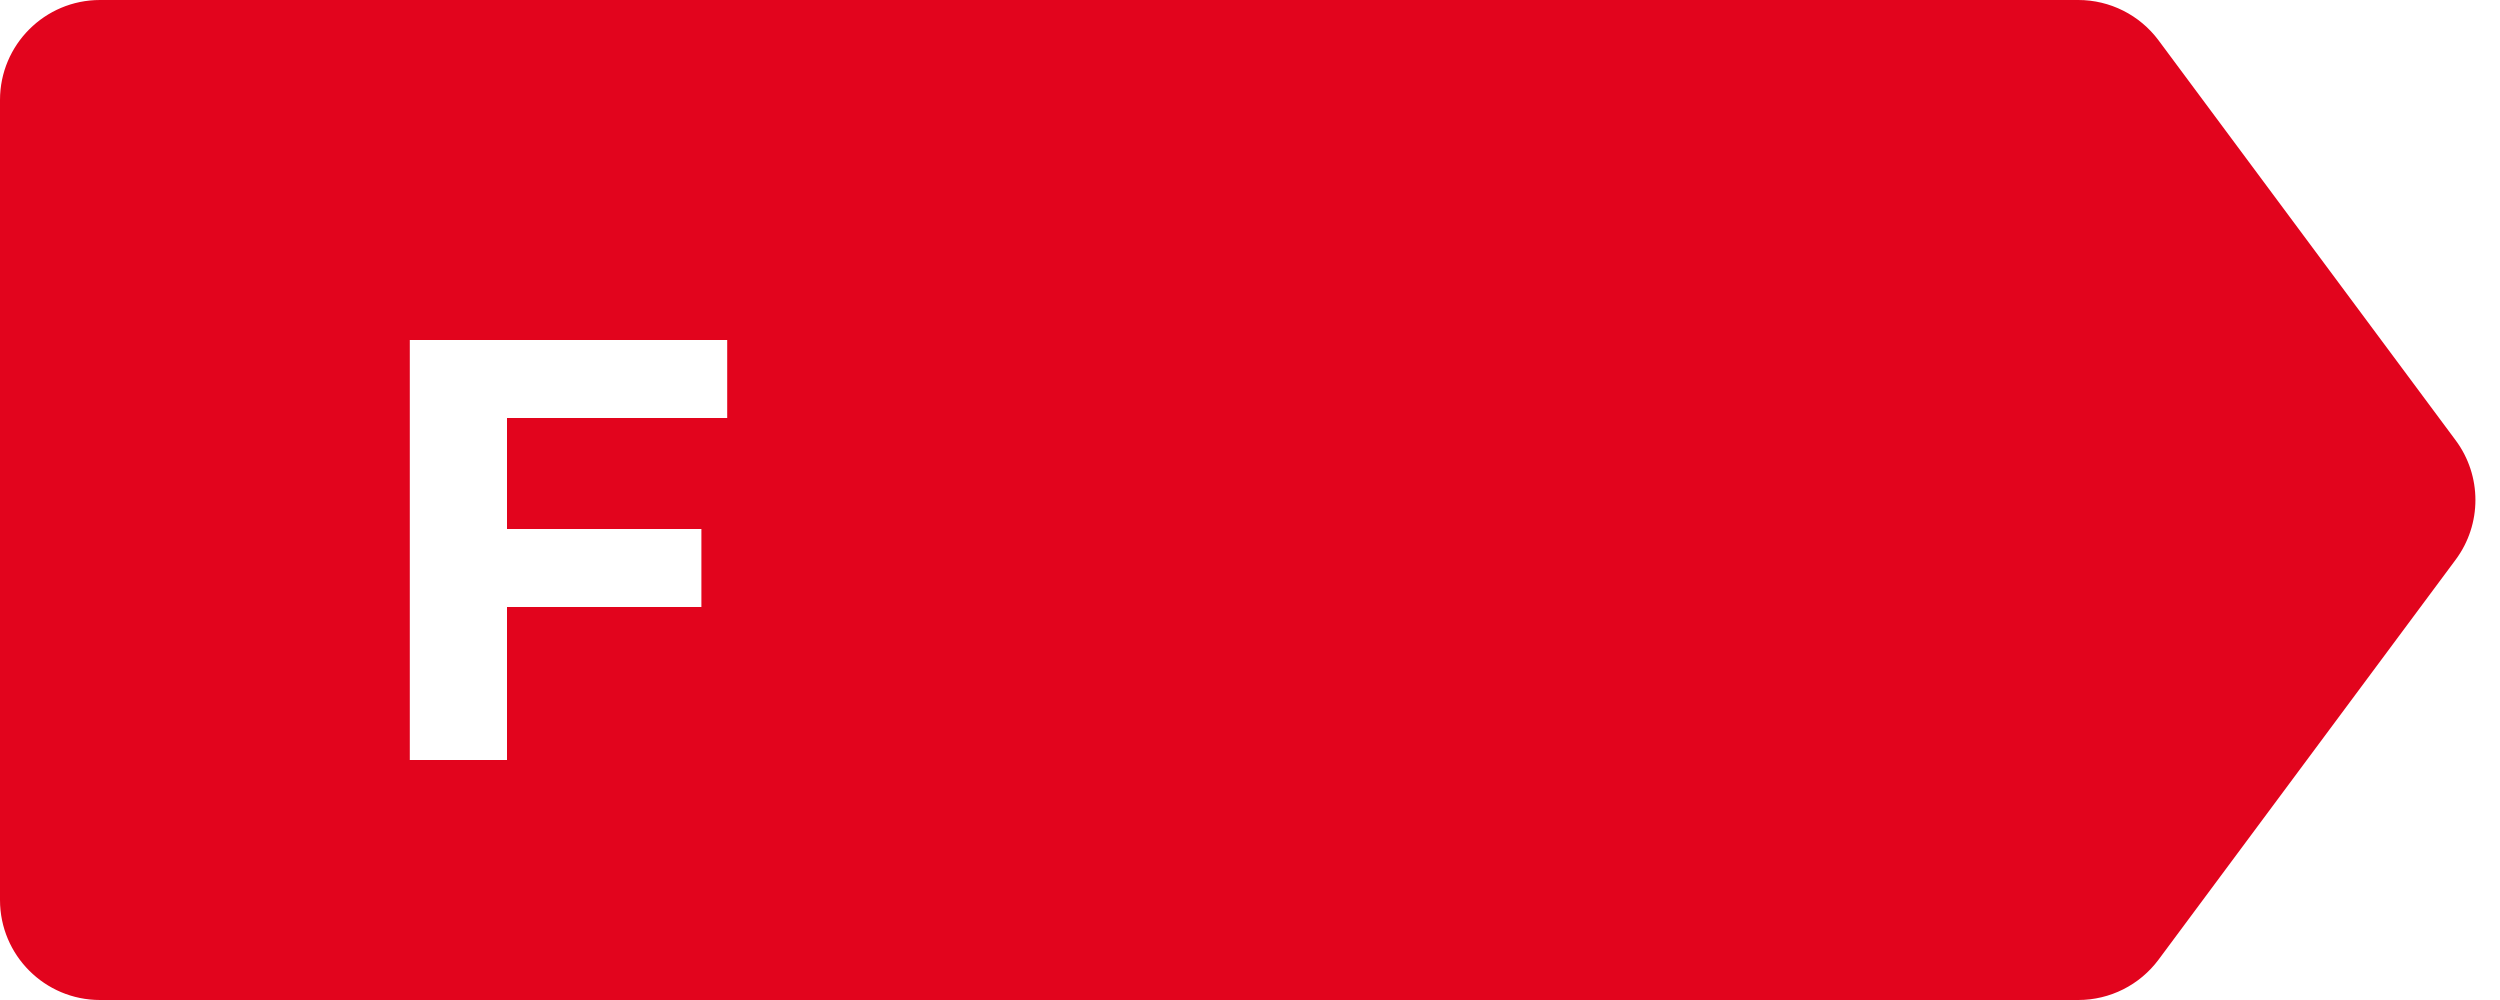
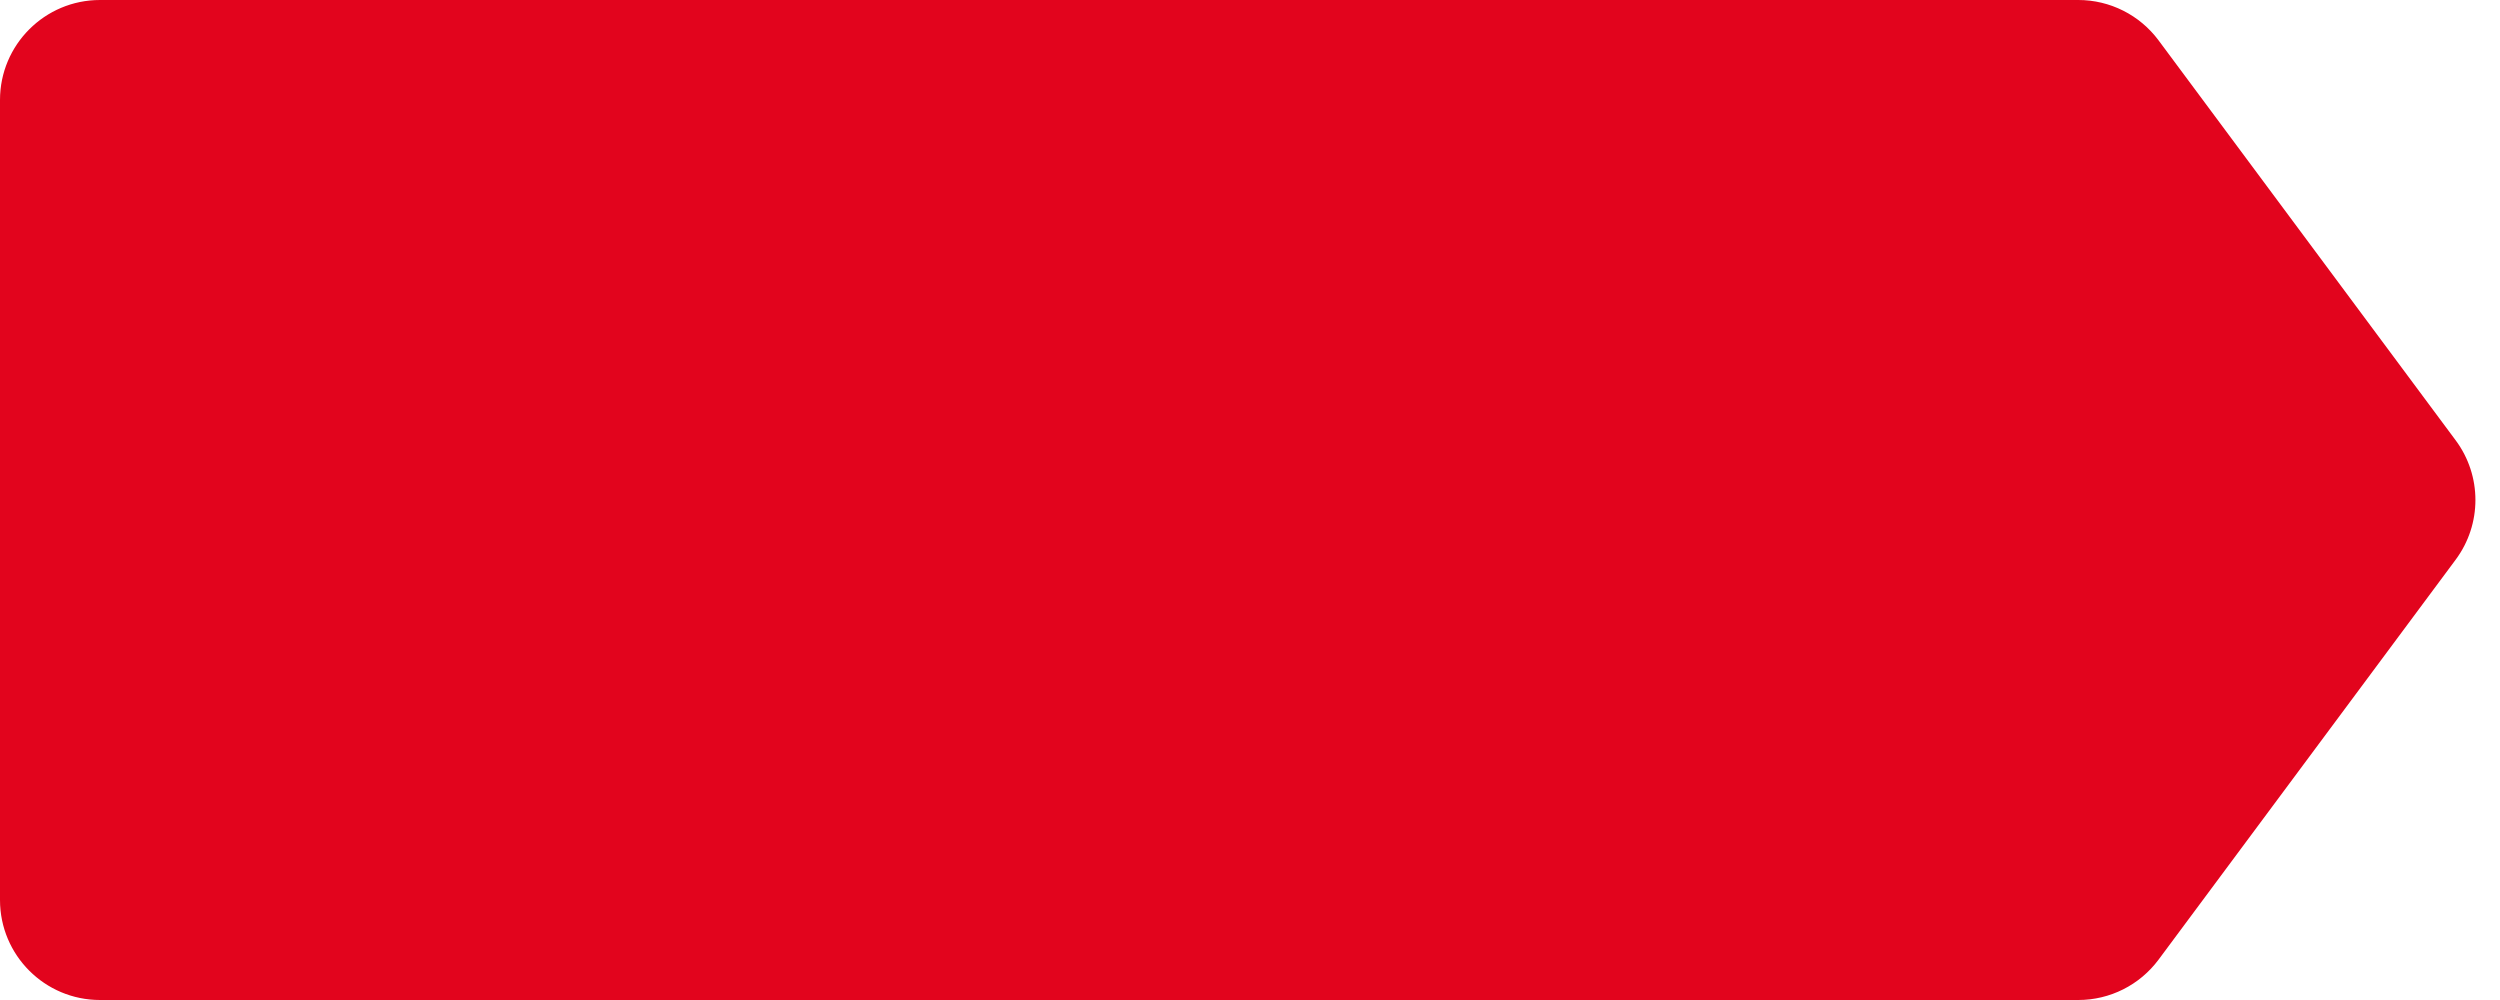
<svg xmlns="http://www.w3.org/2000/svg" width="125" height="50" viewBox="0 0 125 50" fill="none">
  <path d="M0 5C0 2.239 2.239 0 5 0H103.914C105.496 0 106.984 0.749 107.928 2.018L122.785 22.018C124.1 23.789 124.1 26.211 122.785 27.982L107.928 47.982C106.984 49.252 105.496 50 103.914 50H5C2.239 50 0 47.761 0 45V5Z" fill="#E2041D" />
  <g filter="url(#filter0_d)">
-     <path d="M36.36 18.9V15H20.49V36H25.35V28.35H35.07V24.45H25.35V18.9H36.36Z" fill="white" />
-   </g>
+     </g>
  <defs>
    <filter id="filter0_d" x="18.49" y="15" width="19.87" height="25" filterUnits="userSpaceOnUse" color-interpolation-filters="sRGB">
      <feFlood flood-opacity="0" result="BackgroundImageFix" />
      <feColorMatrix in="SourceAlpha" type="matrix" values="0 0 0 0 0 0 0 0 0 0 0 0 0 0 0 0 0 0 127 0" />
      <feOffset dy="2" />
      <feGaussianBlur stdDeviation="1" />
      <feColorMatrix type="matrix" values="0 0 0 0 0 0 0 0 0 0 0 0 0 0 0 0 0 0 0.1 0" />
      <feBlend mode="normal" in2="BackgroundImageFix" result="effect1_dropShadow" />
      <feBlend mode="normal" in="SourceGraphic" in2="effect1_dropShadow" result="shape" />
    </filter>
  </defs>
</svg>